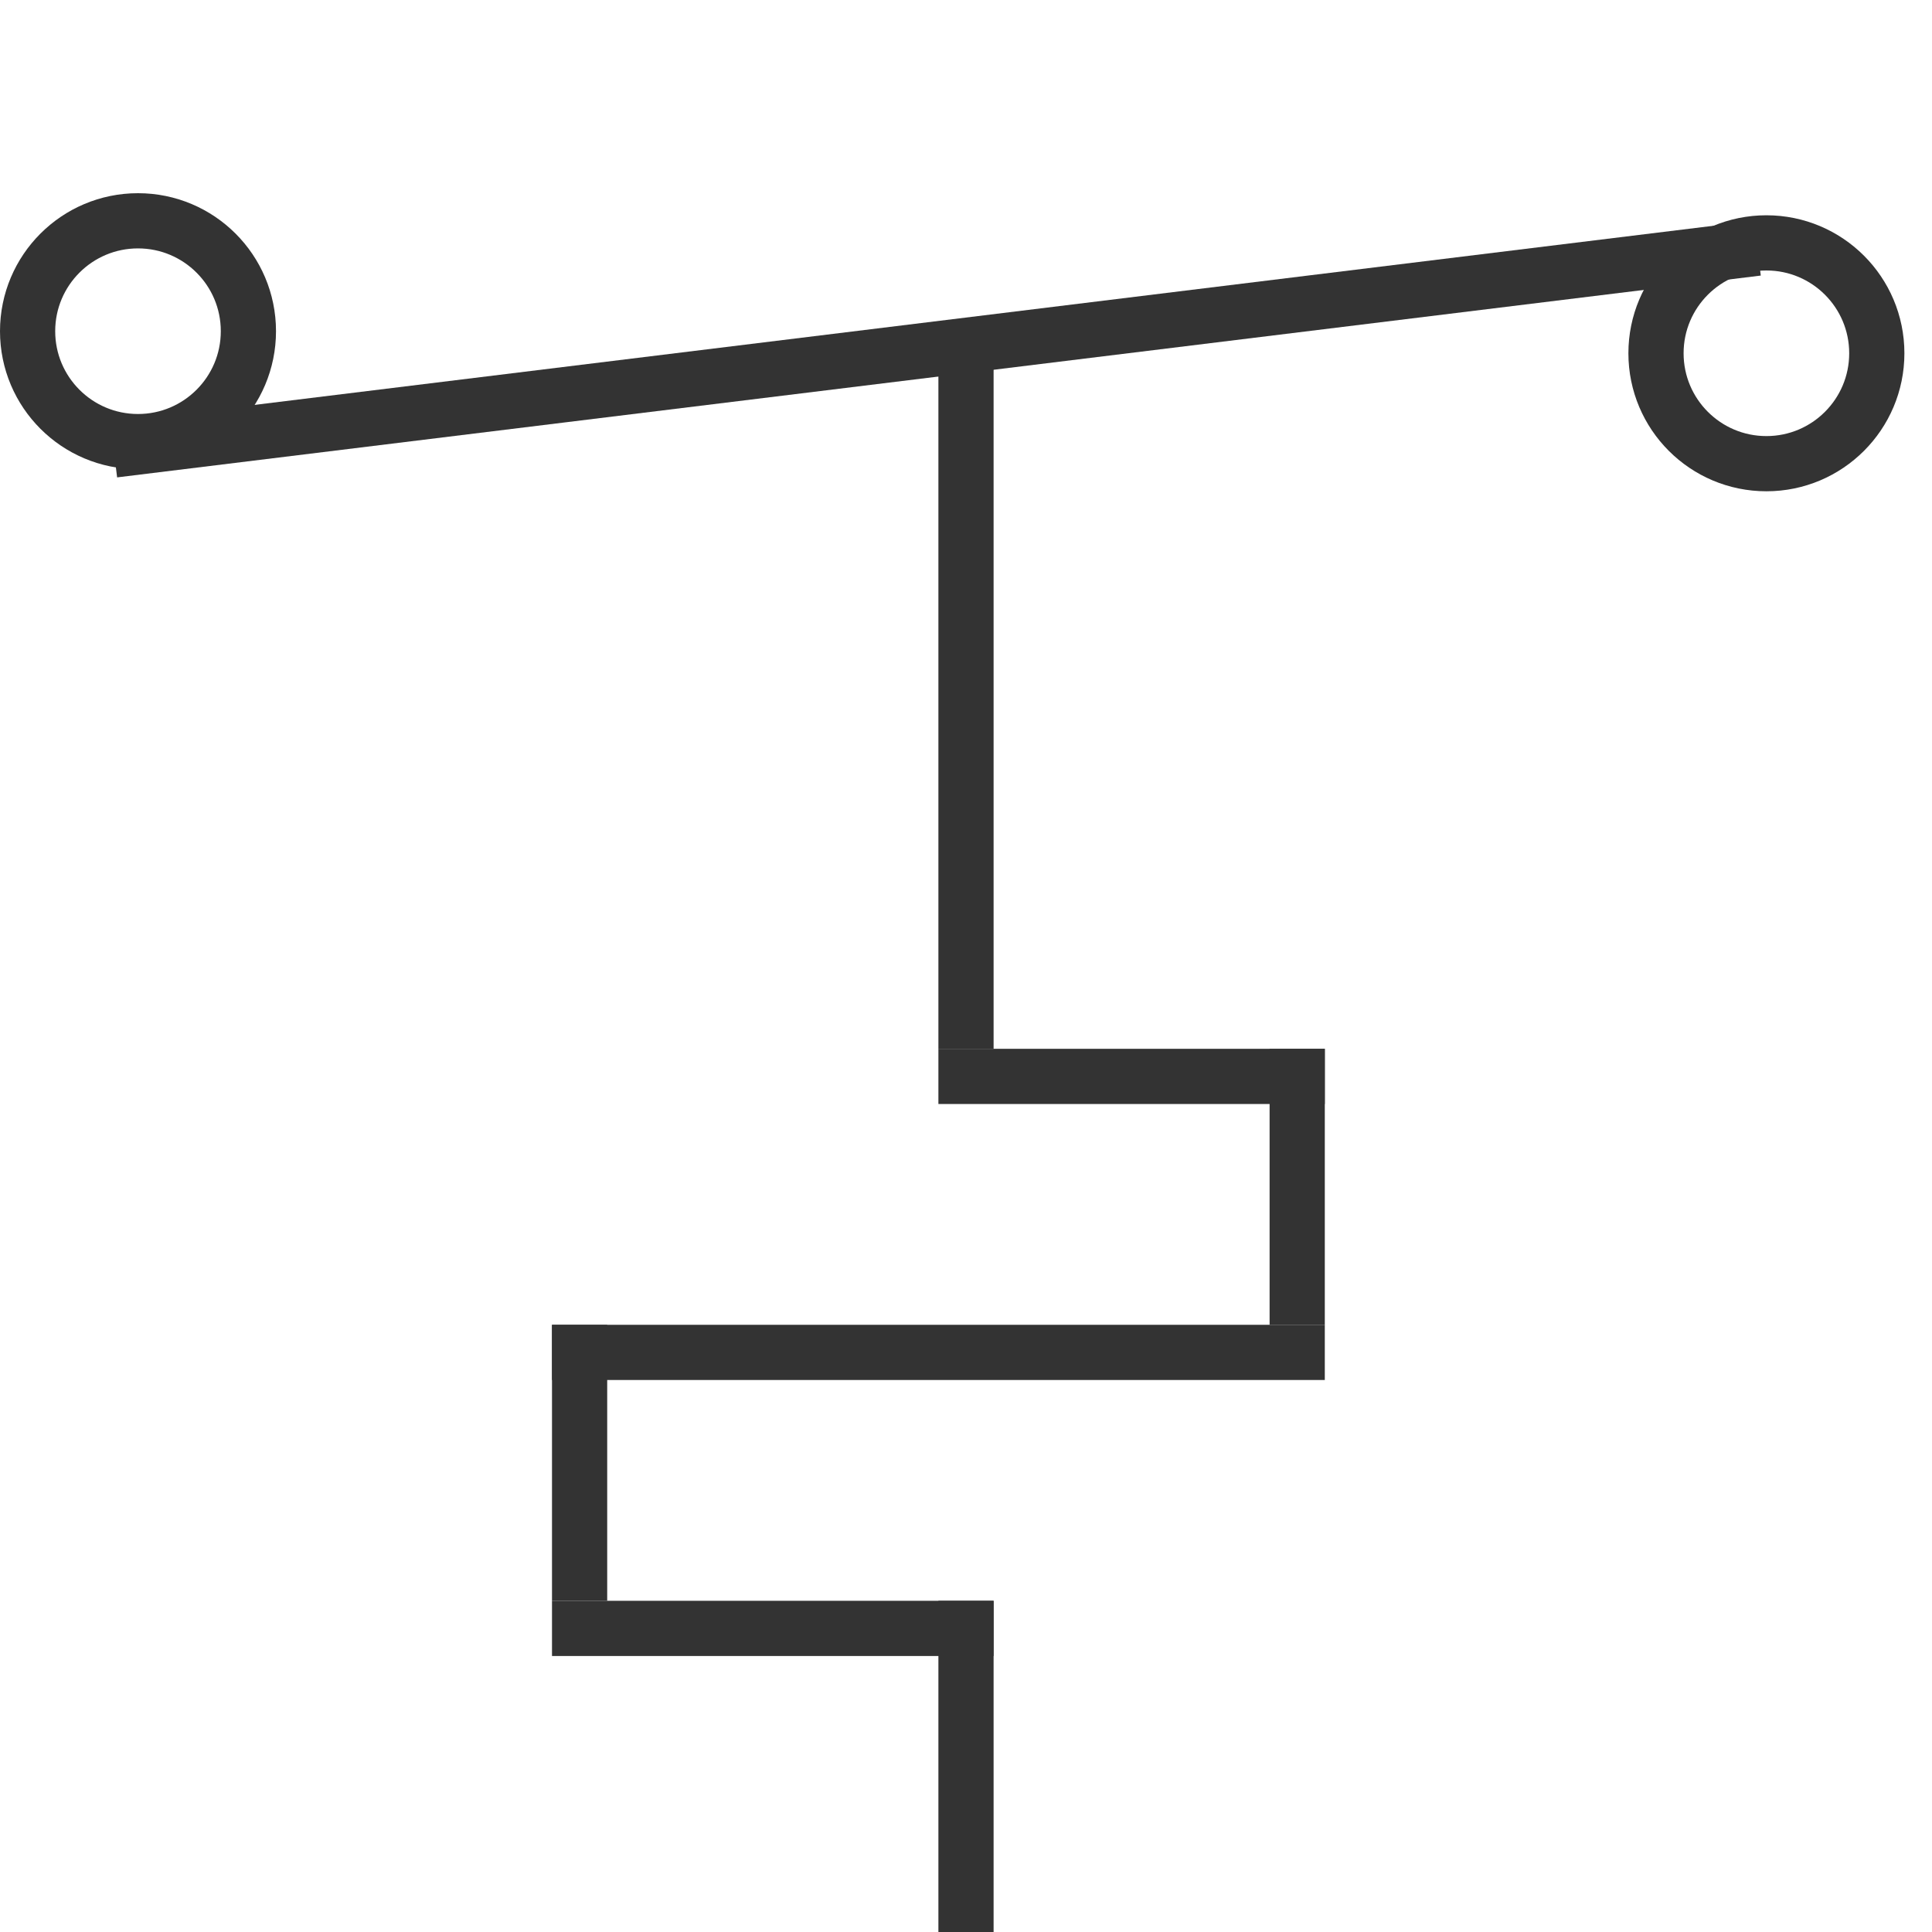
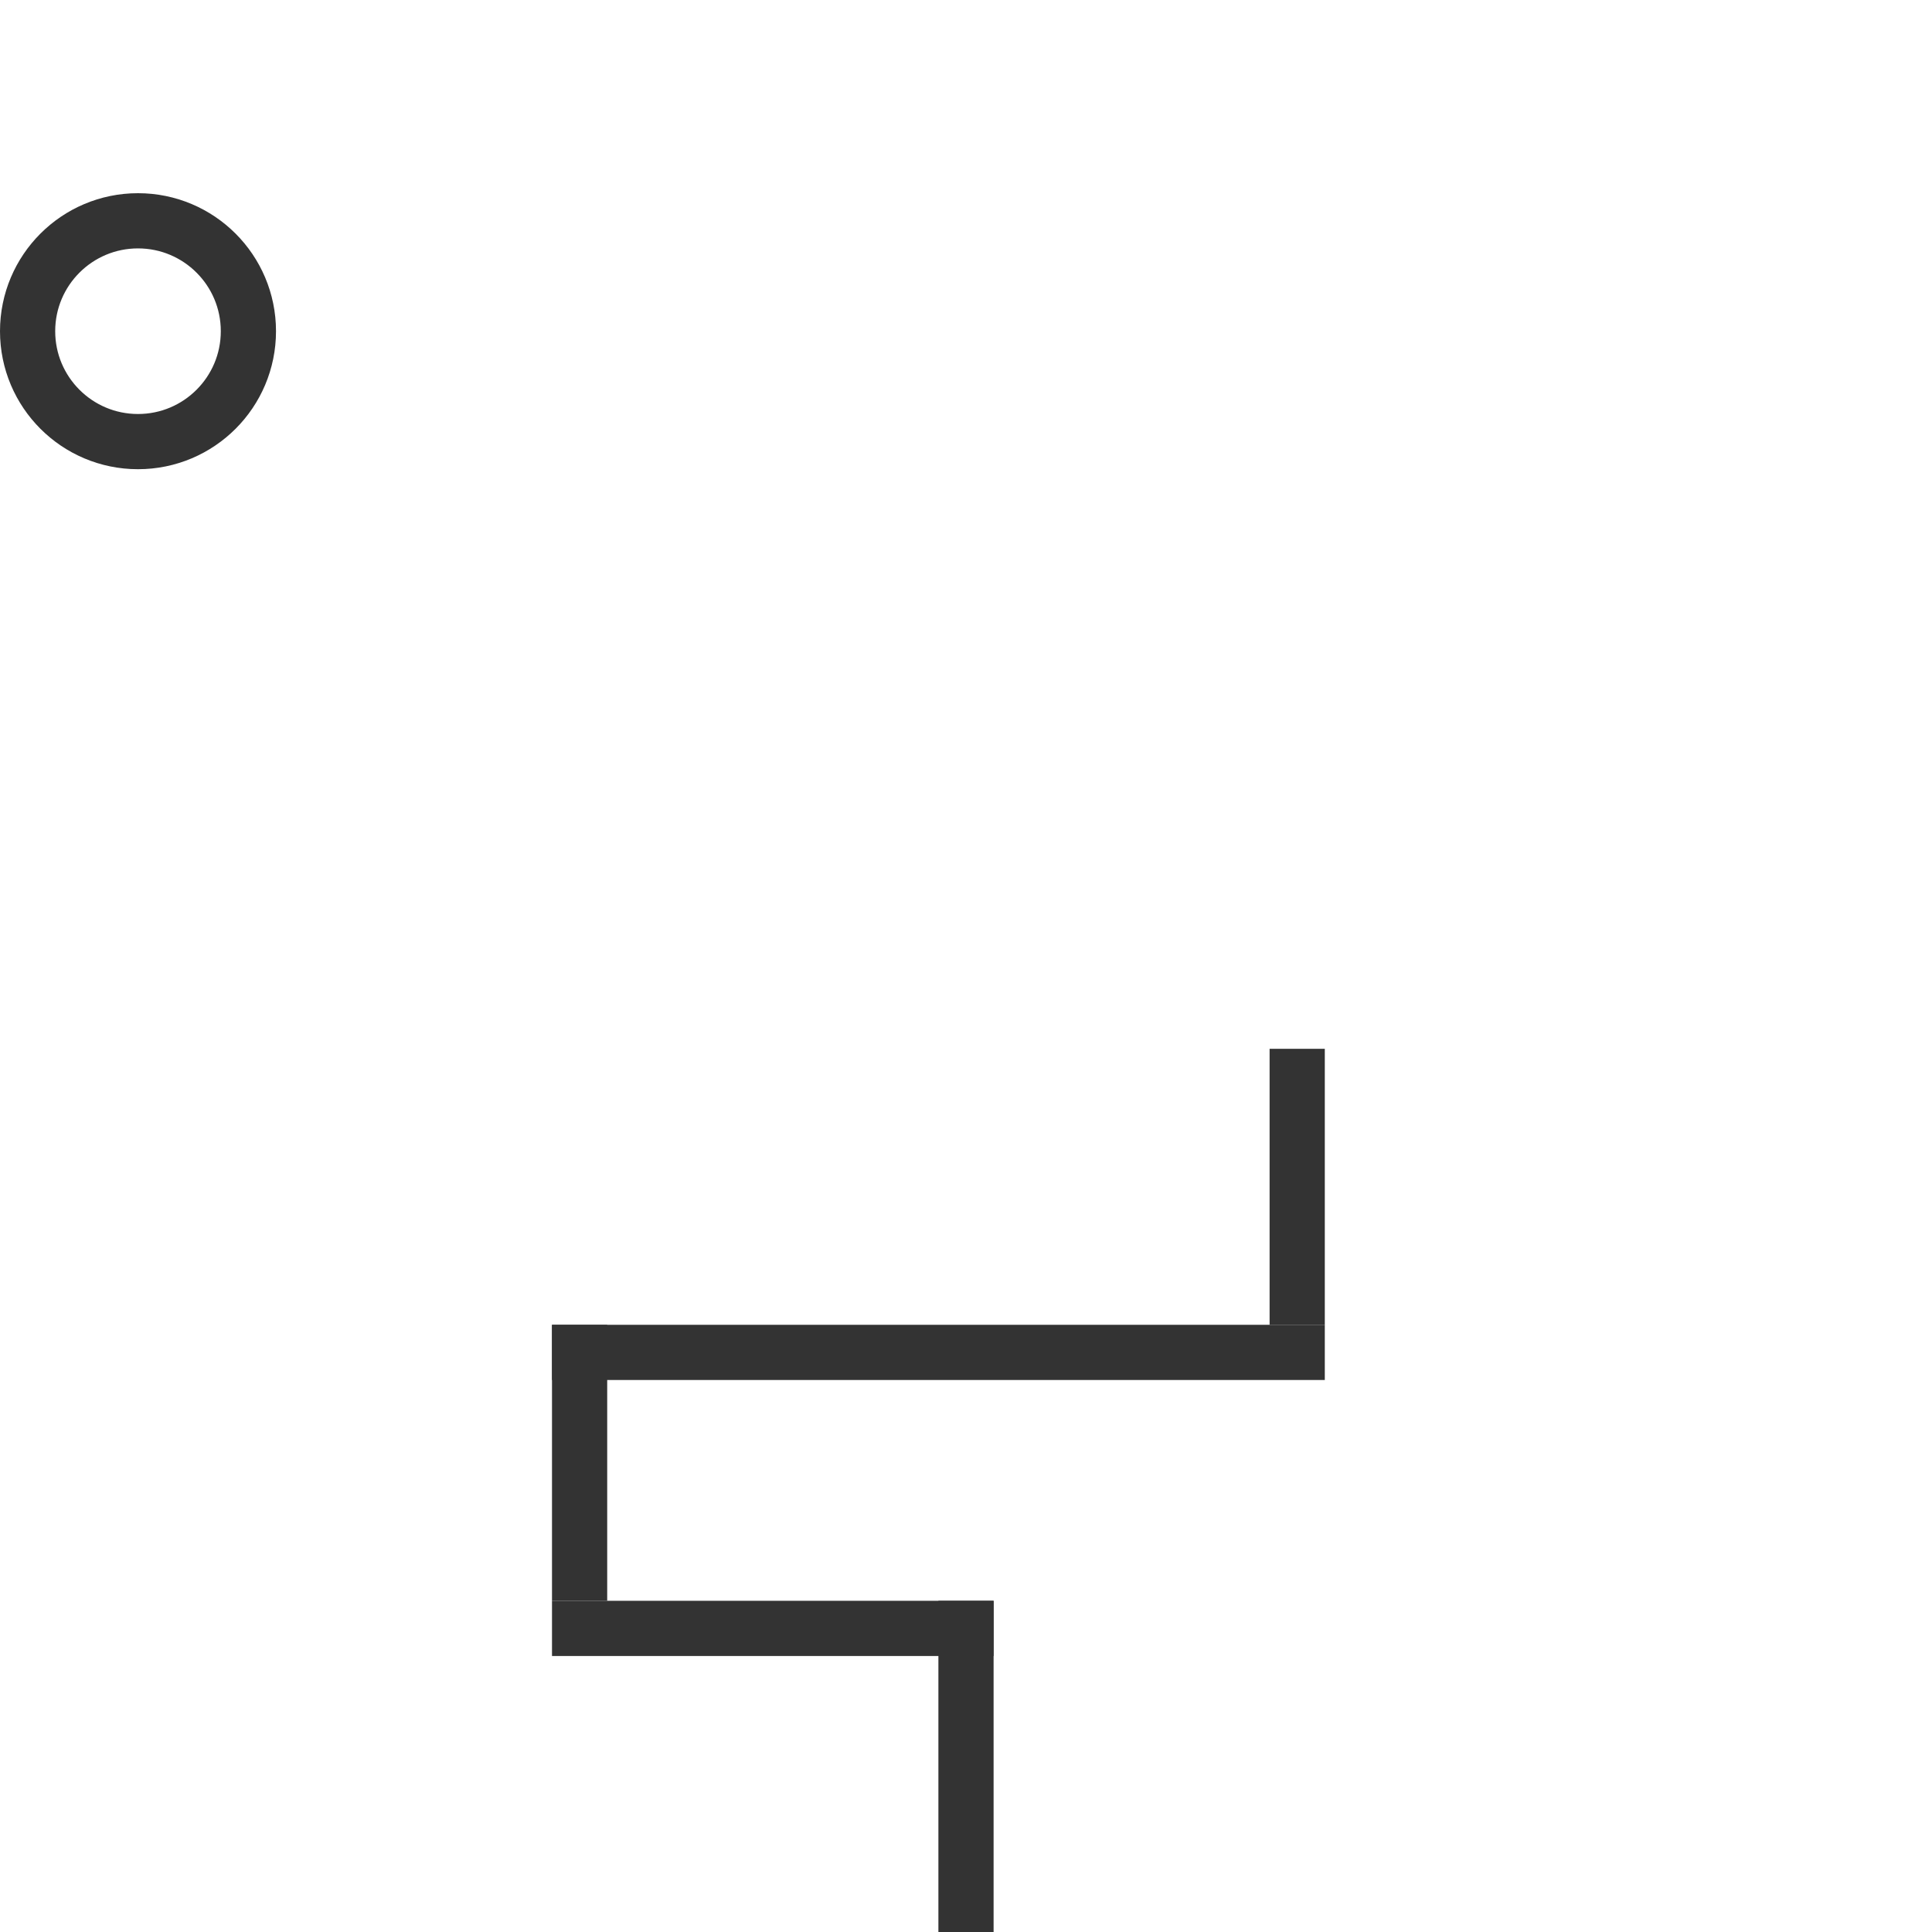
<svg xmlns="http://www.w3.org/2000/svg" width="35px" height="35px" viewBox="0 0 35 35" version="1.1">
  <title>83</title>
  <desc>Created with Sketch.</desc>
  <g id="页面1" stroke="none" stroke-width="1" fill="none" fill-rule="evenodd">
    <g id="电力_1" transform="translate(-28, -1823)">
      <g id="编组" transform="translate(11, 18)">
        <g id="83" transform="translate(17, 1809)">
-           <rect id="矩形" fill="#333333" x="17" y="2" width="1" height="13" />
-           <rect id="矩形" fill="#333333" x="17" y="15" width="7" height="1" />
          <rect id="矩形" fill="#333333" transform="translate(23.5, 17.5) rotate(-270) translate(-23.5, -17.5) " x="21" y="17" width="5" height="1" />
          <rect id="矩形备份-32" fill="#333333" transform="translate(17.5, 28) rotate(-270) translate(-17.5, -28) " x="14.5" y="27.5" width="6" height="1" />
          <rect id="矩形备份-30" fill="#333333" transform="translate(10.5, 22.5) rotate(-270) translate(-10.5, -22.5) " x="8" y="22" width="5" height="1" />
          <rect id="矩形备份-29" fill="#333333" x="10" y="20" width="14" height="1" />
          <rect id="矩形备份-31" fill="#333333" x="10" y="25" width="8" height="1" />
-           <rect id="矩形" fill="#333333" transform="translate(16.949, 2.324) rotate(-7) translate(-16.949, -2.324) " x="1.949" y="1.824" width="30" height="1" />
          <circle id="椭圆形备份-6" stroke="#333333" cx="2.5" cy="2" r="2" />
-           <circle id="椭圆形备份-7" stroke="#333333" cx="32" cy="2.4" r="2" />
        </g>
      </g>
    </g>
  </g>
</svg>